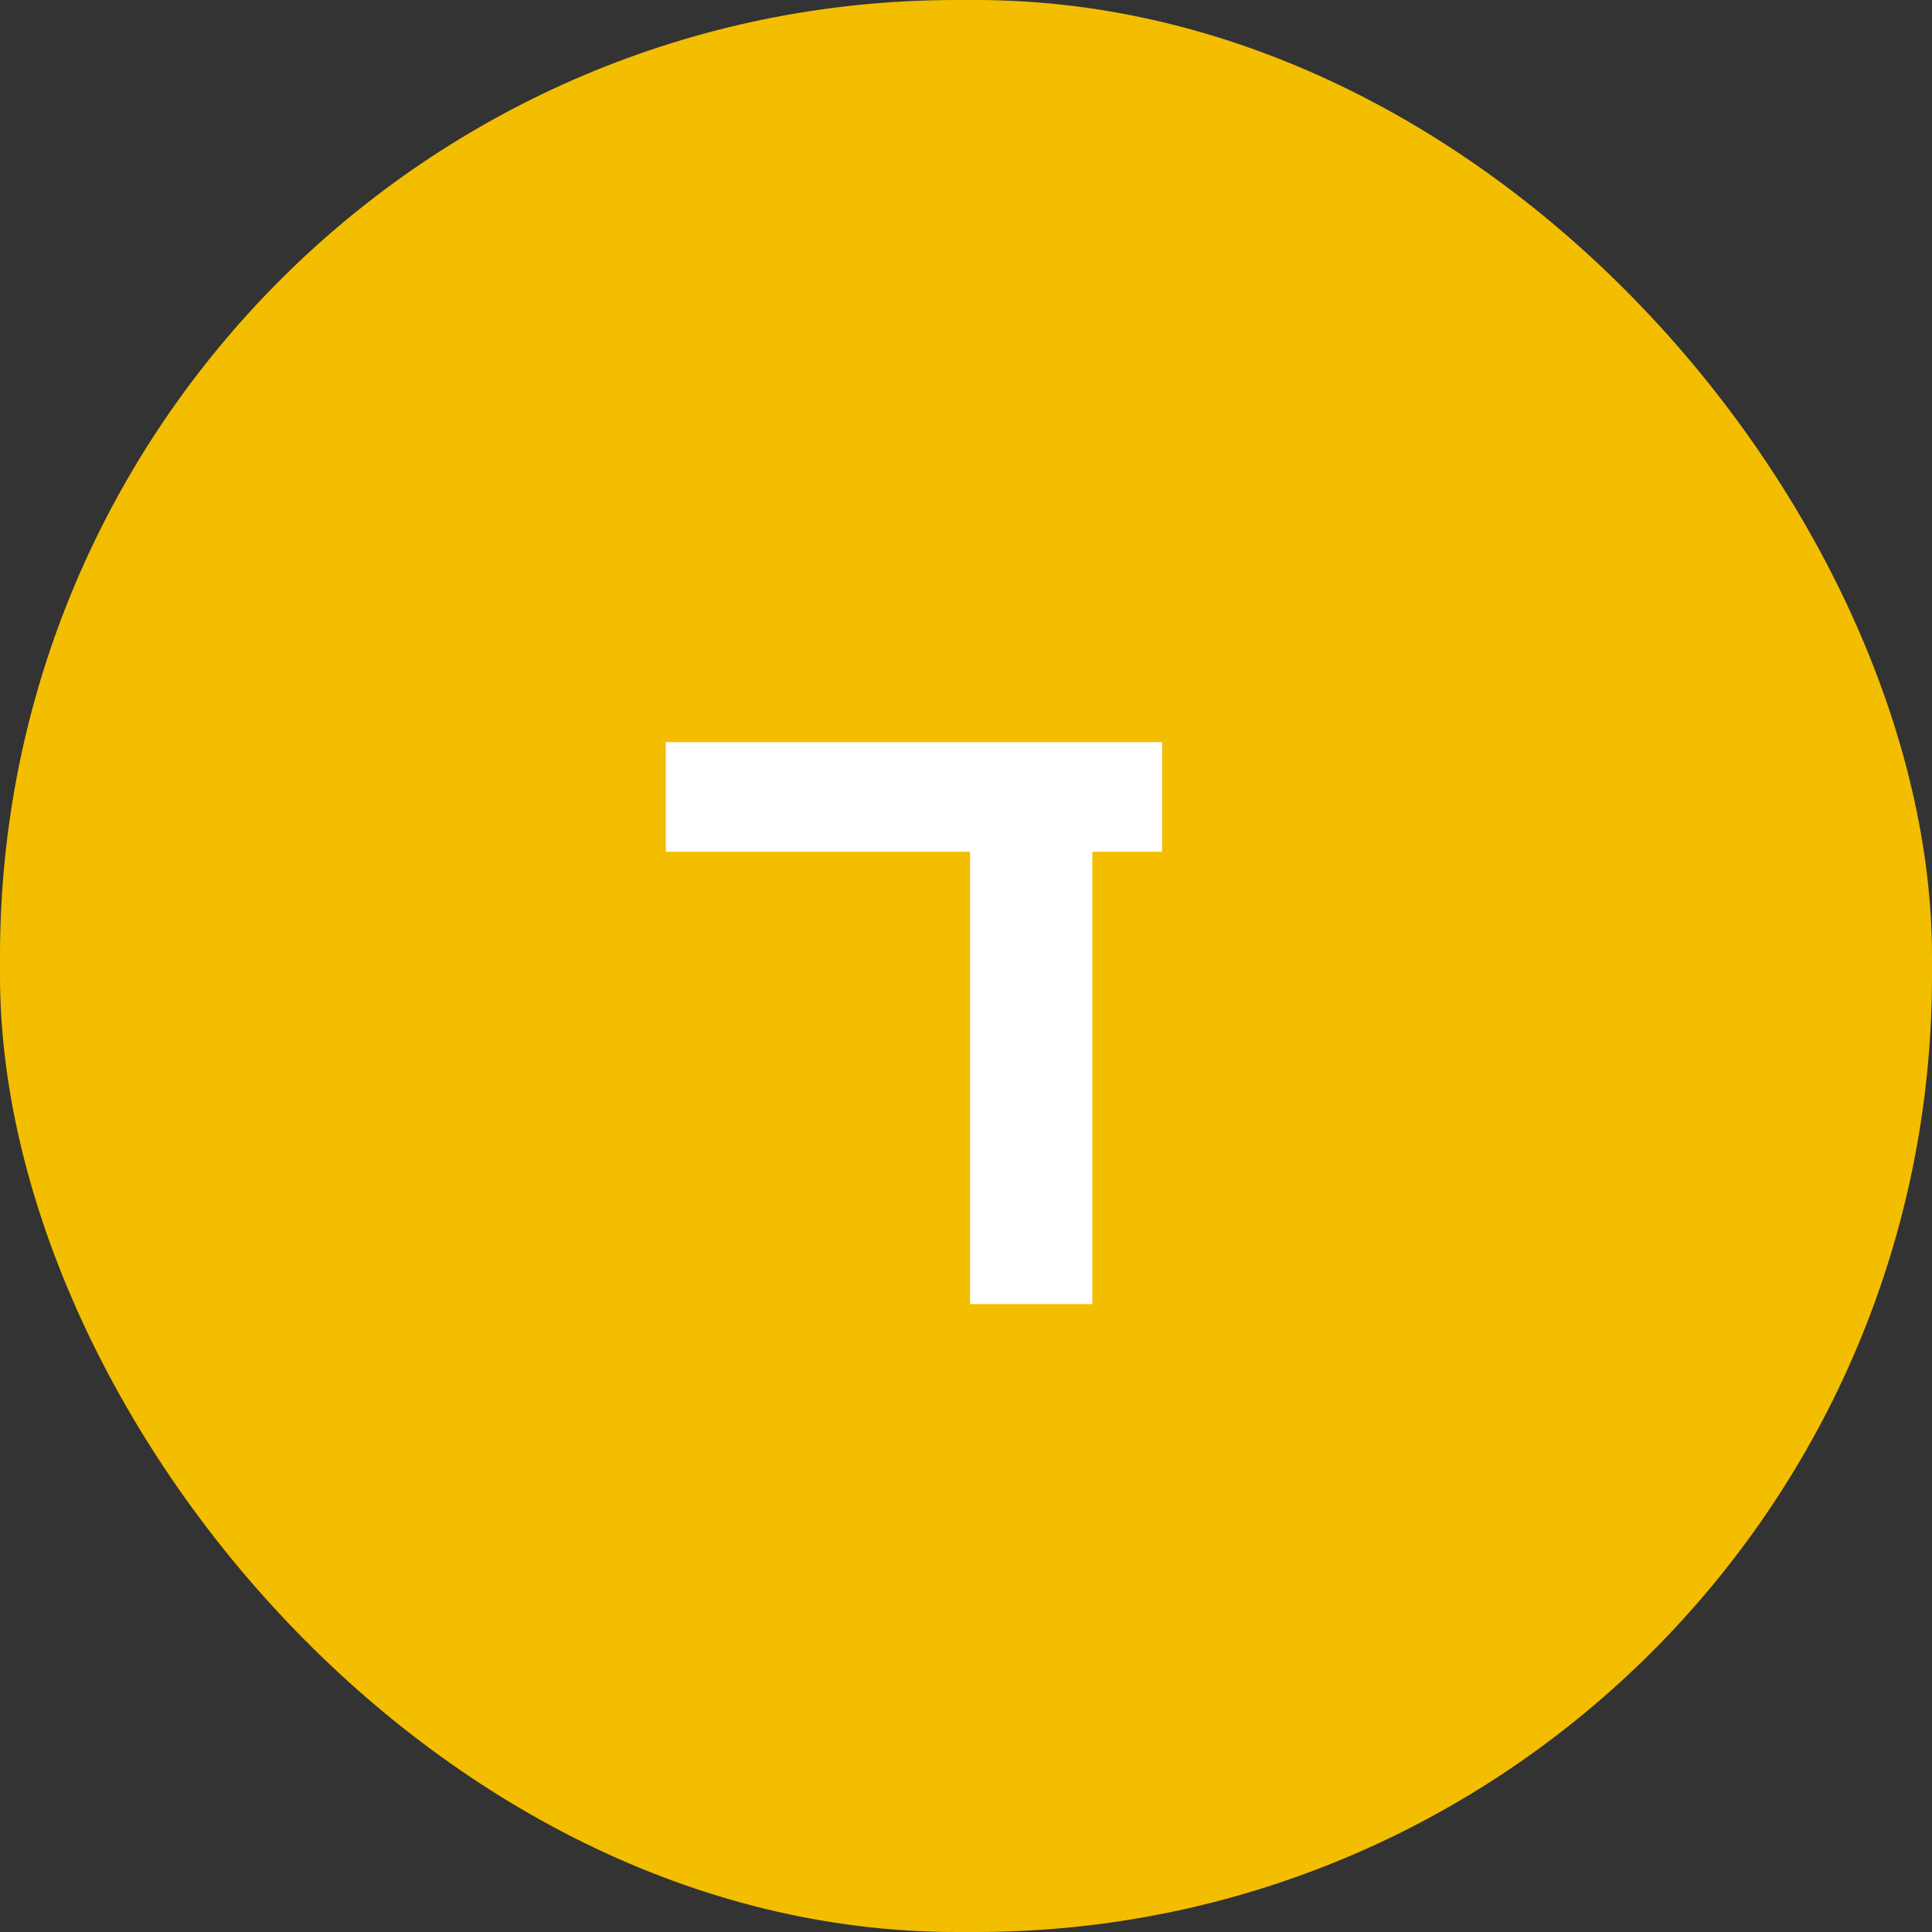
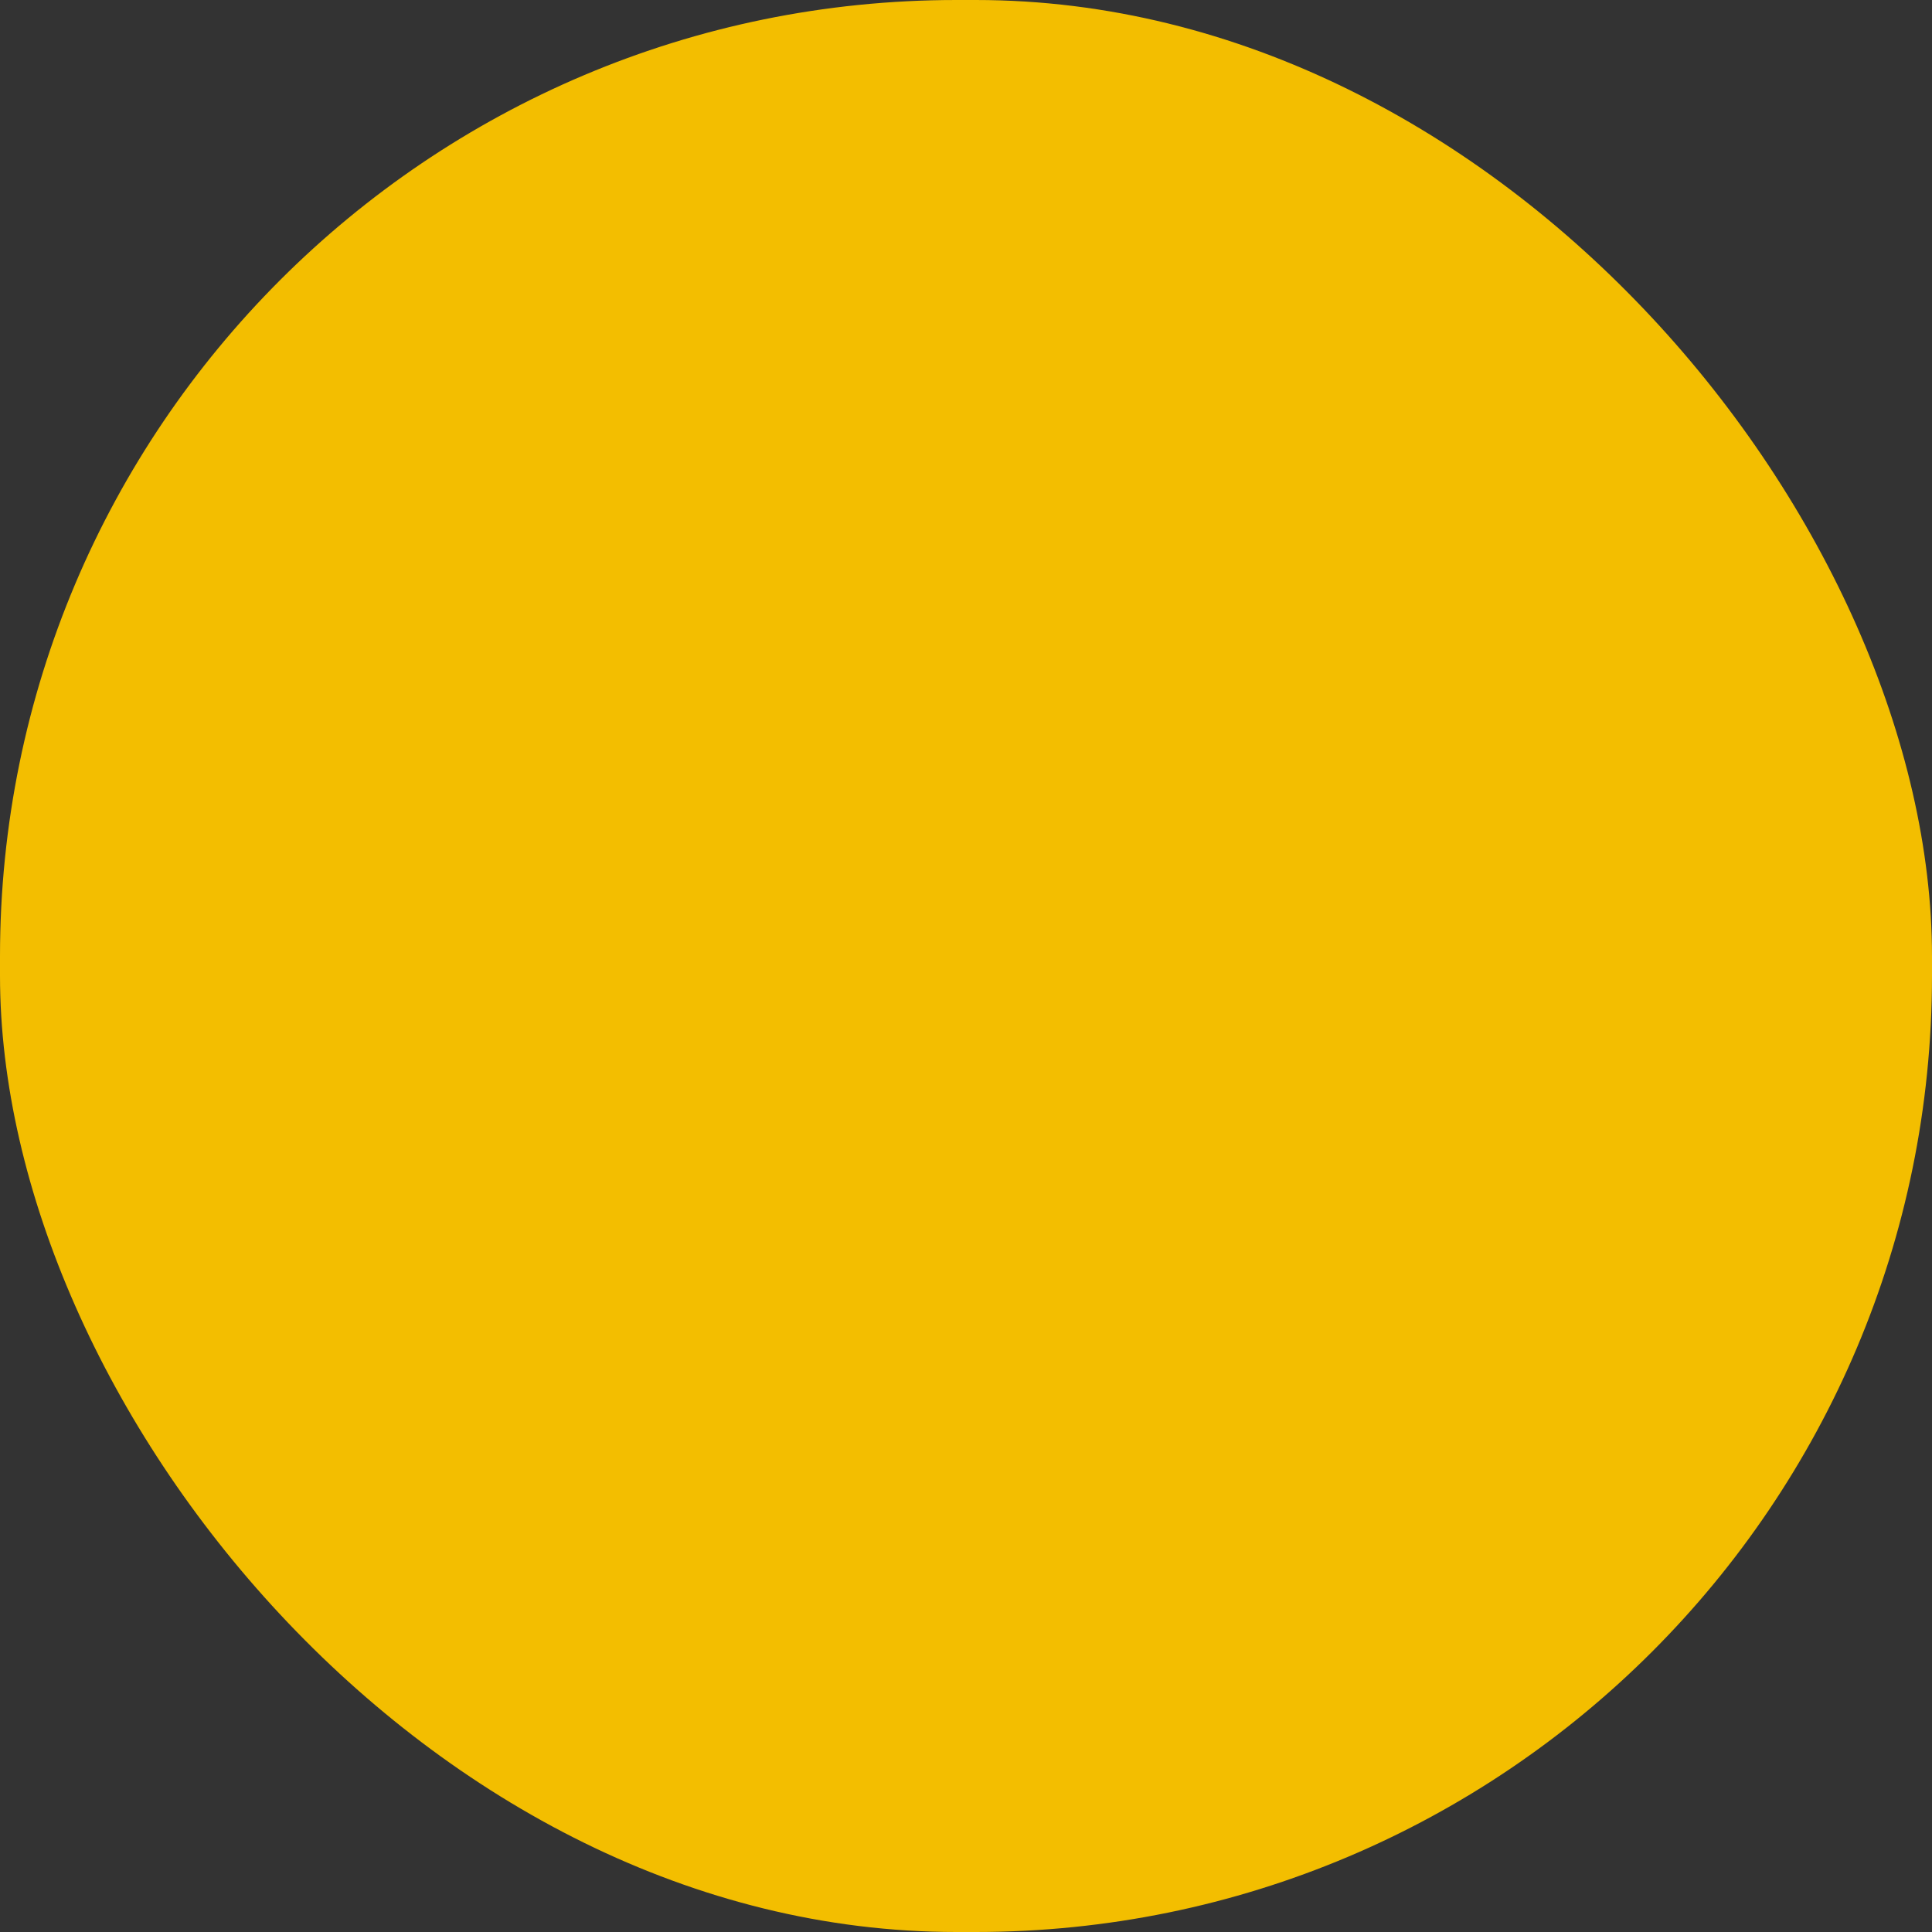
<svg xmlns="http://www.w3.org/2000/svg" width="200" height="200" viewBox="0 0 200 200" fill="none">
  <rect x="0" y="0" width="200" height="200" fill="#333333" stroke="none" />
  <rect width="200" height="200" rx="99" fill="#F3BE00" />
-   <path d="M113.078 135H100.422V88.172H68.922V76.828H120.297V88.172H113.078V135Z" fill="white" />
</svg>